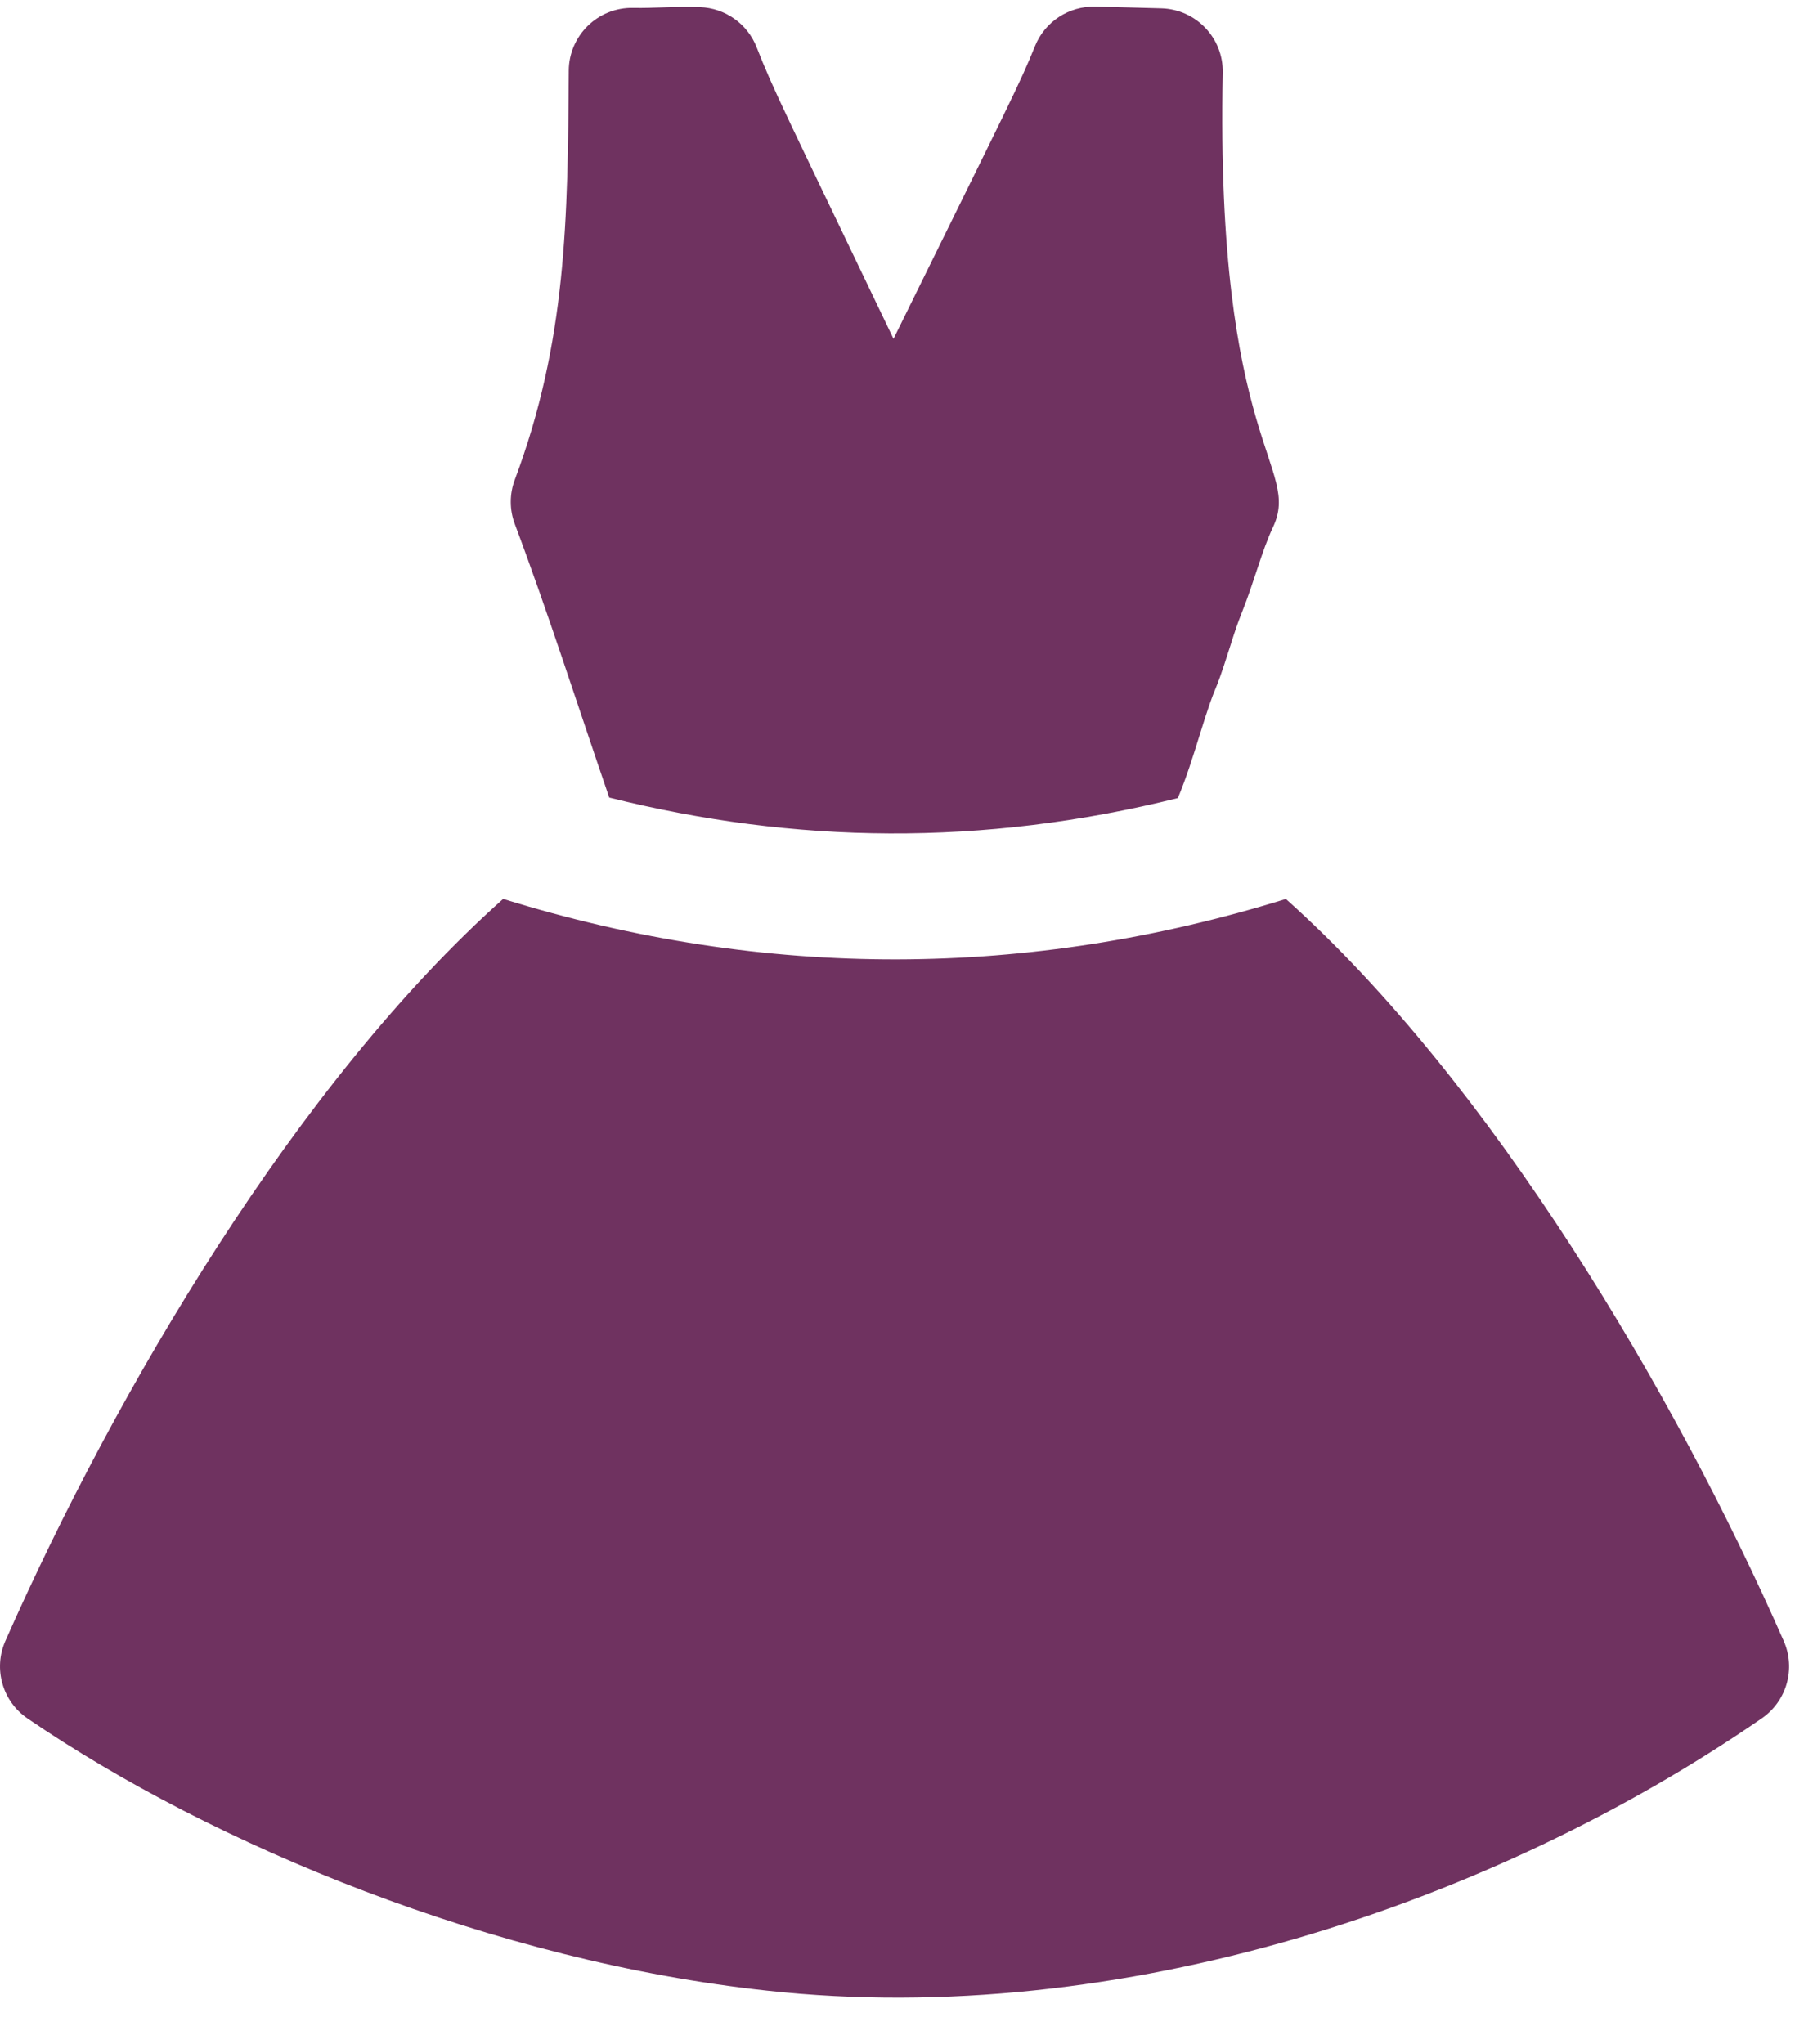
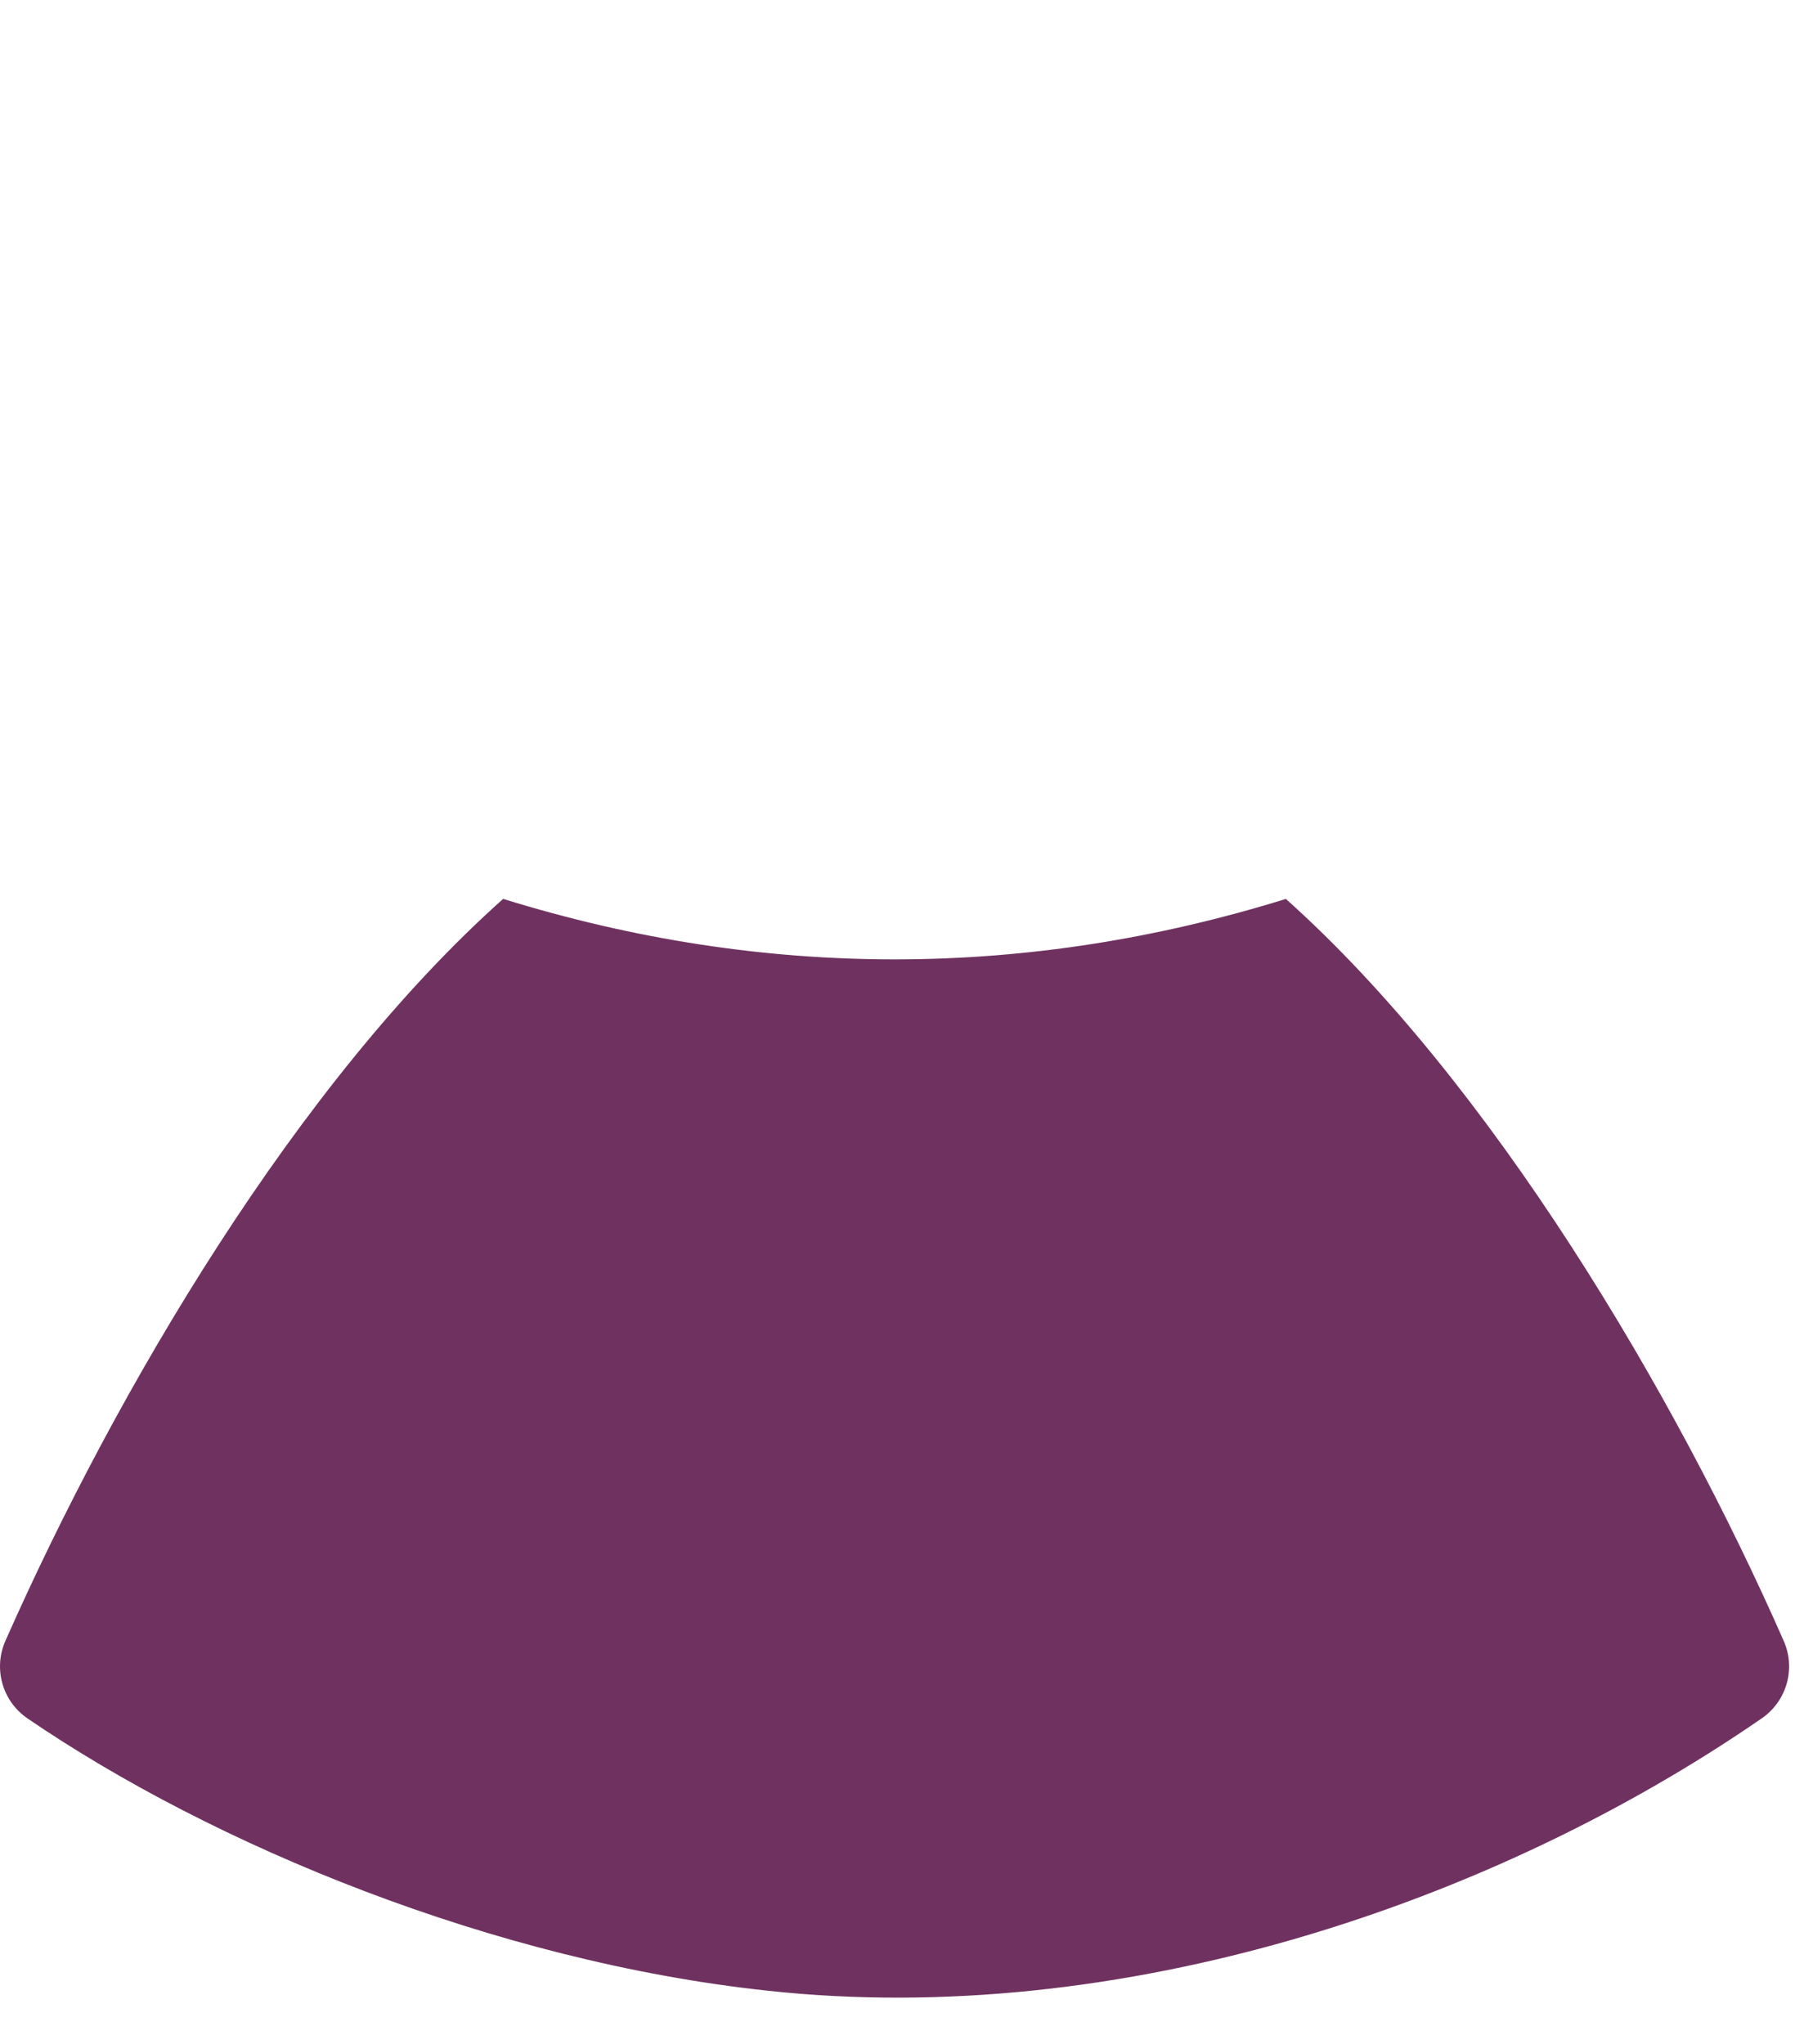
<svg xmlns="http://www.w3.org/2000/svg" width="36" height="41" viewBox="0 0 36 41" fill="none">
-   <path d="M12.219 15.997C15.935 16.926 19.693 16.983 23.623 16.007C23.796 15.592 23.923 15.183 24.047 14.785C24.449 13.489 24.294 14.157 24.667 12.978C24.768 12.659 24.808 12.534 24.91 12.277C25.157 11.657 25.306 11.05 25.53 10.575C26.108 9.35 24.372 8.956 24.523 1.457C24.537 0.763 23.989 0.188 23.295 0.167C22.849 0.153 22.412 0.145 21.967 0.133C21.439 0.119 20.956 0.434 20.758 0.924C20.44 1.709 20.302 1.955 17.92 6.796C15.715 2.191 15.511 1.807 15.175 0.948C14.991 0.477 14.544 0.161 14.038 0.143C13.529 0.126 13.103 0.167 12.701 0.158C11.988 0.143 11.412 0.715 11.407 1.415C11.388 4.397 11.363 6.85 10.324 9.624C10.217 9.91 10.217 10.225 10.325 10.511C10.996 12.298 11.573 14.116 12.219 15.997Z" fill="#6F3260" />
  <path d="M35.775 32.915C33.593 27.95 29.908 21.712 25.789 18.03C20.647 19.624 15.378 19.669 10.091 18.029C5.961 21.712 2.325 27.896 0.108 32.912C-0.138 33.47 0.048 34.123 0.552 34.467C4.285 37.018 9.916 39.341 15.396 39.928C22.476 40.698 29.945 38.184 35.335 34.464C35.834 34.119 36.019 33.47 35.775 32.915Z" fill="#6F3260" />
</svg>